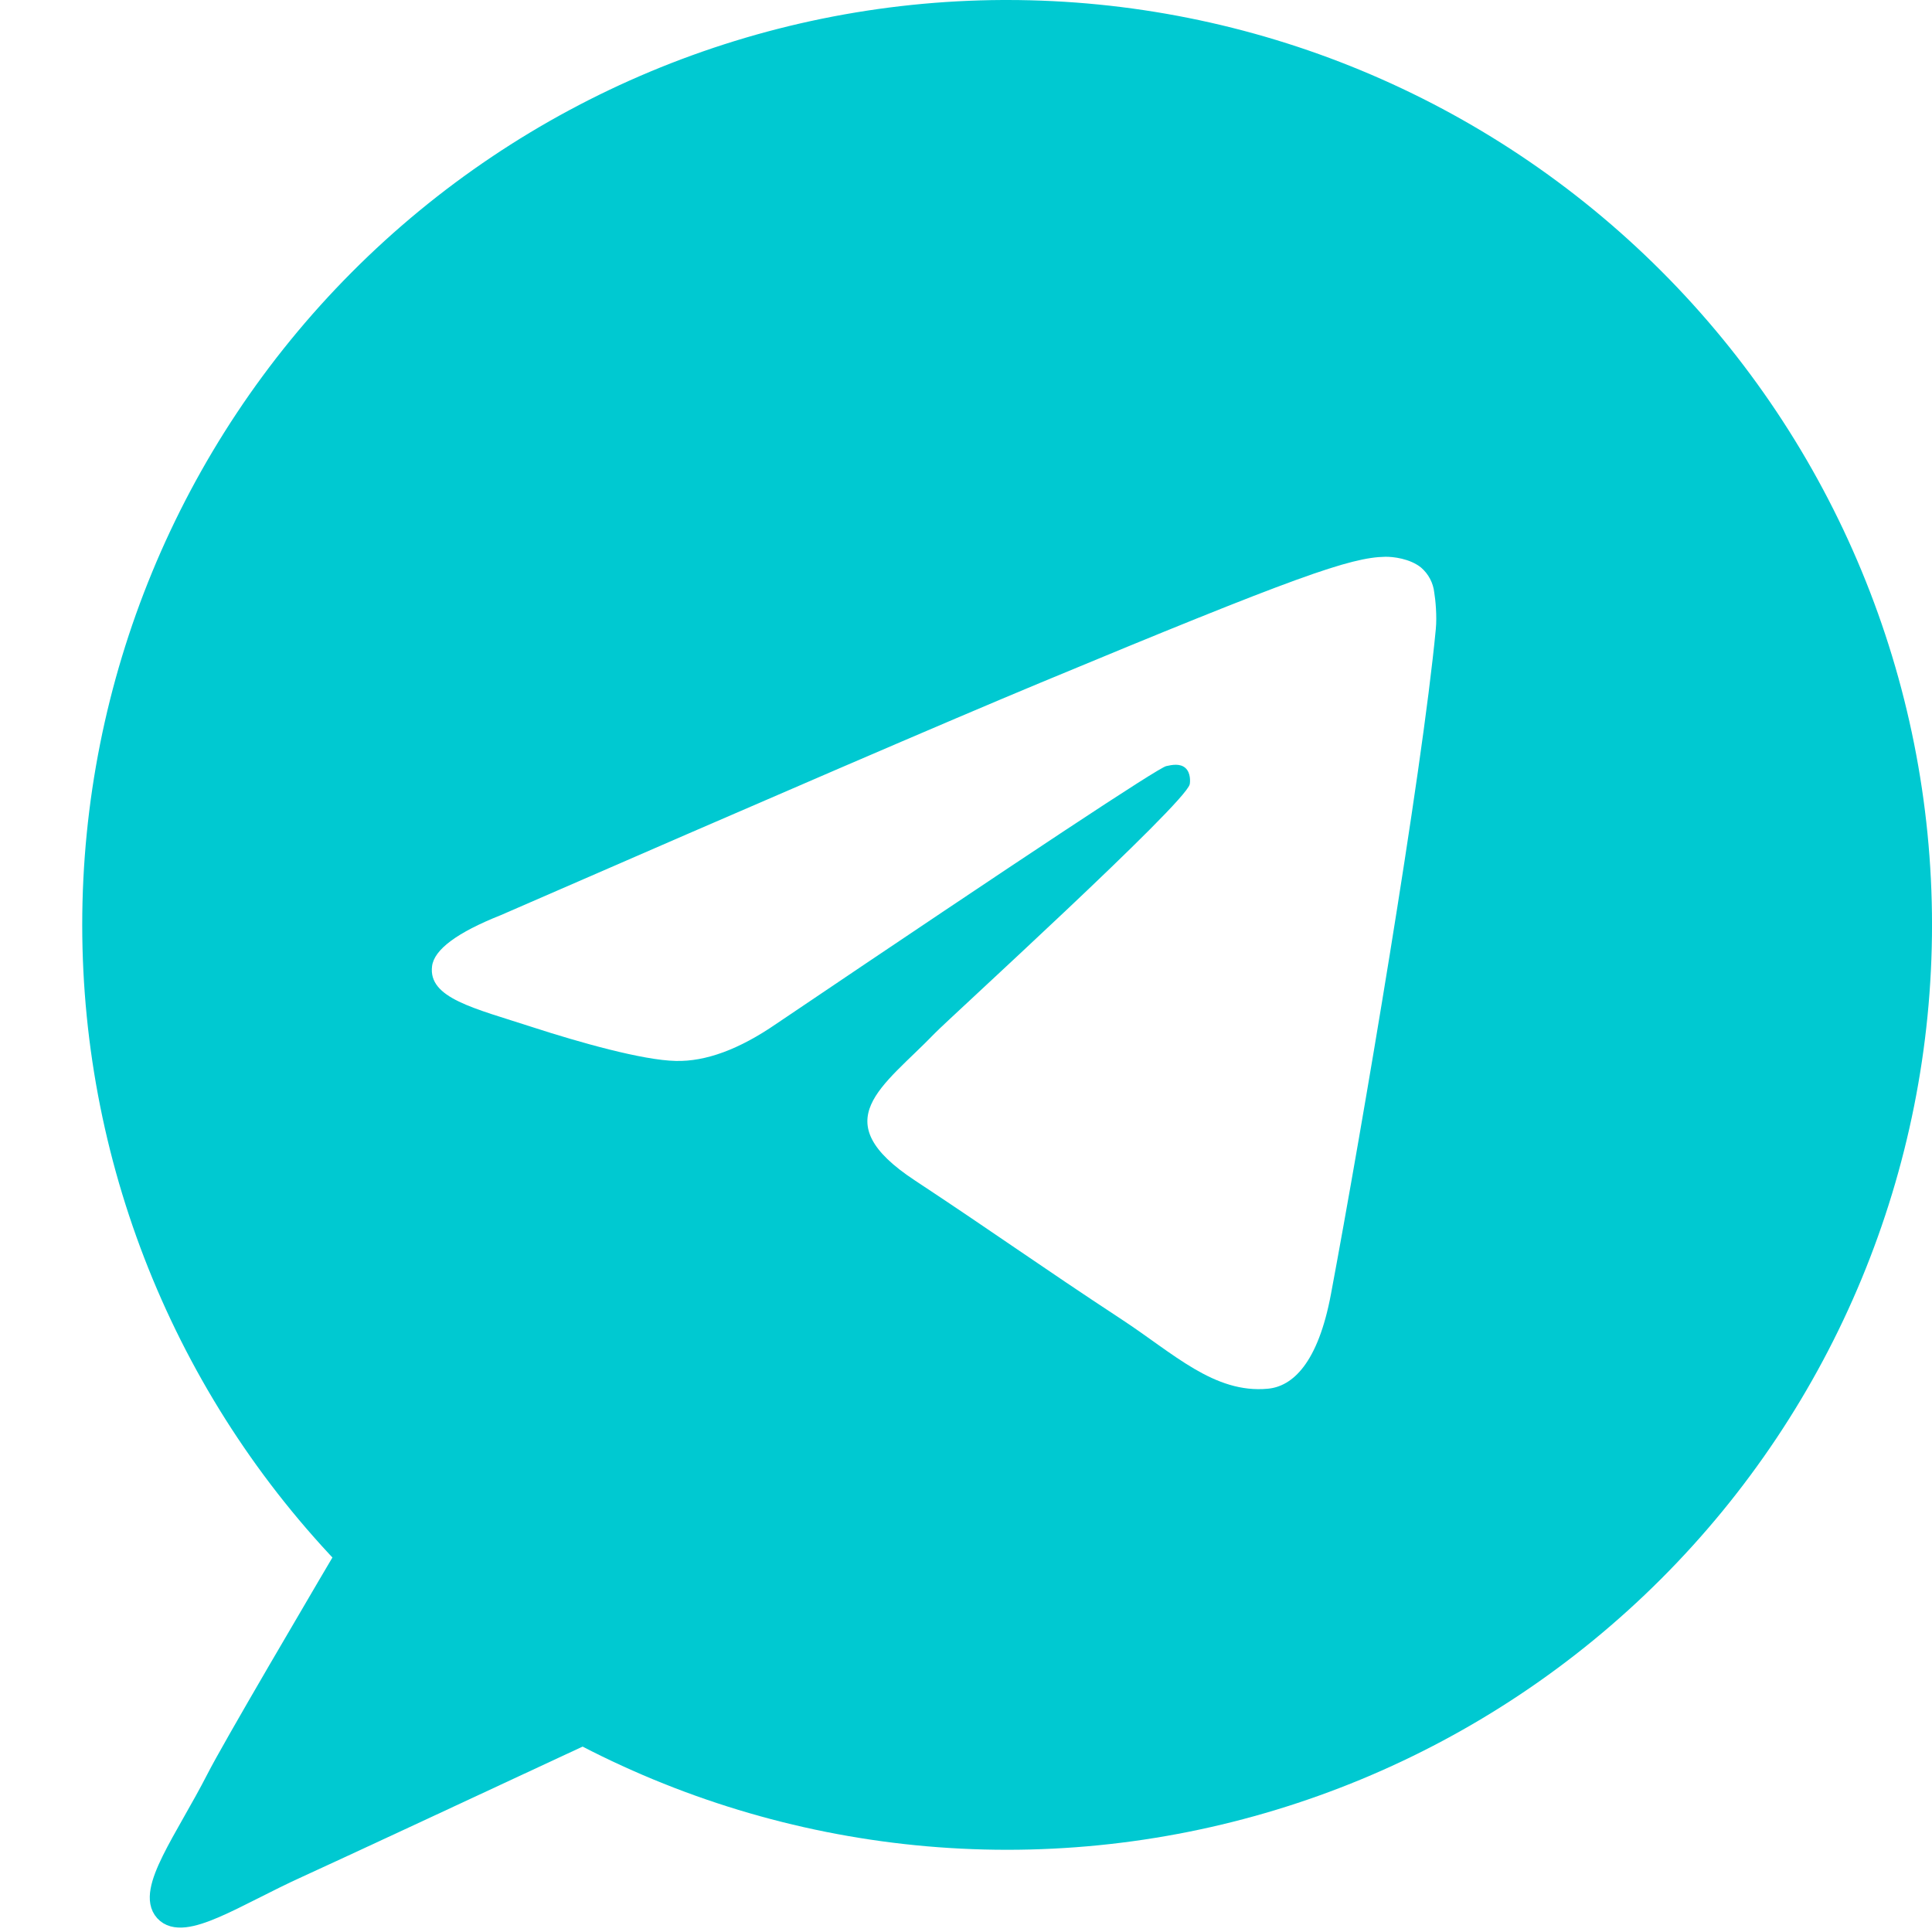
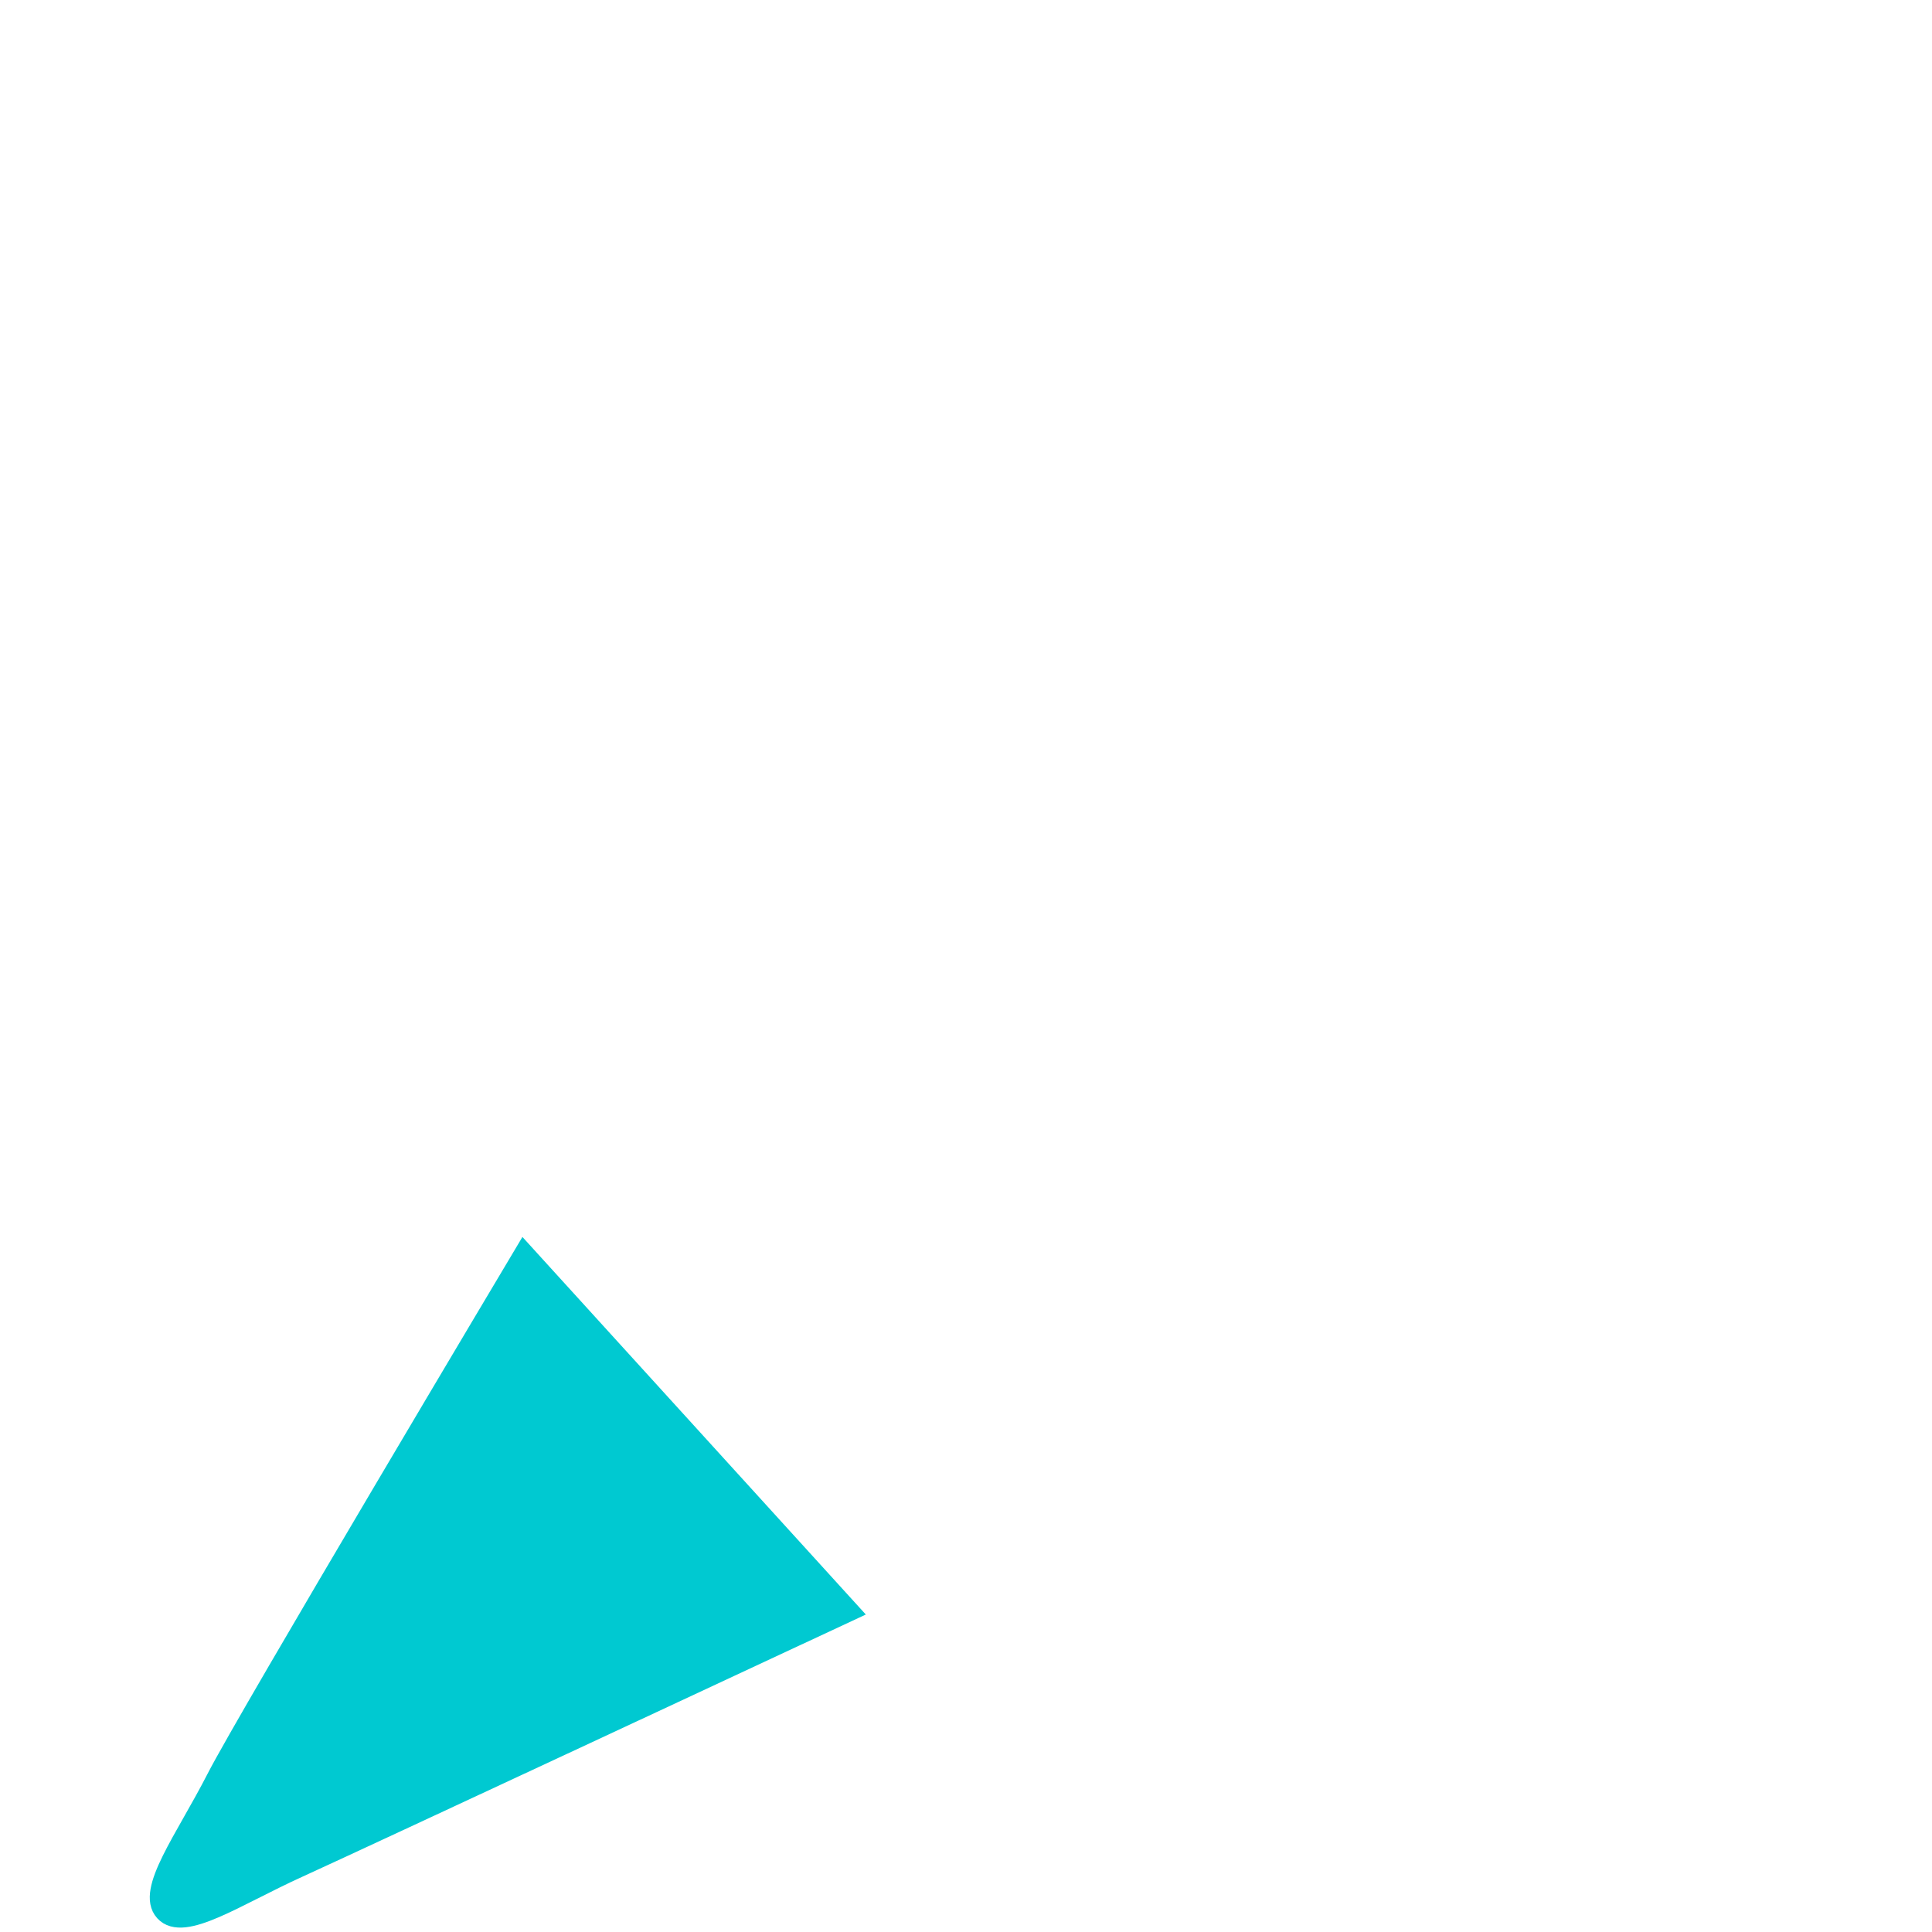
<svg xmlns="http://www.w3.org/2000/svg" width="96" height="96" viewBox="0 0 96 96" fill="none">
  <g clip-path="url(#clip0_11843_351)">
    <path d="M42.195 80.059L26.043 62.299C26.043 62.299 12.31 85.334 10.757 88.37C9.204 91.405 7.254 93.958 8.183 94.98C9.111 96.001 11.706 94.214 14.795 92.809C17.885 91.405 42.195 80.059 42.195 80.059Z" fill="#00C9D1" stroke="#00C9D1" />
-     <path d="M49.829 0C37.677 0.057 26.043 4.924 17.471 13.536C8.898 22.149 4.086 33.806 4.086 45.957C4.086 58.146 8.928 69.836 17.547 78.454C26.165 87.073 37.855 91.915 50.043 91.915C62.232 91.915 73.921 87.073 82.54 78.454C91.159 69.836 96.001 58.146 96.001 45.957C96.001 33.769 91.159 22.079 82.54 13.461C73.921 4.842 62.232 0 50.043 0L49.829 0ZM68.832 27.666C69.215 27.659 70.062 27.755 70.613 28.203C70.981 28.519 71.216 28.964 71.268 29.447C71.329 29.803 71.406 30.619 71.345 31.255C70.655 38.524 67.66 56.156 66.136 64.294C65.493 67.741 64.225 68.894 62.996 69.005C60.33 69.254 58.304 67.243 55.719 65.551C51.675 62.897 49.389 61.246 45.463 58.657C40.925 55.67 43.866 54.023 46.451 51.342C47.129 50.637 58.886 39.941 59.116 38.972C59.143 38.849 59.17 38.397 58.902 38.16C58.634 37.923 58.235 38.003 57.948 38.068C57.542 38.163 51.081 42.433 38.566 50.879C36.727 52.143 35.065 52.755 33.579 52.717C31.94 52.686 28.784 51.794 26.437 51.032C23.557 50.094 21.27 49.6 21.469 48.01C21.572 47.183 22.712 46.337 24.889 45.471C38.286 39.635 47.22 35.787 51.69 33.928C64.451 28.62 67.105 27.697 68.832 27.666Z" fill="#00C9D1" />
  </g>
  <defs>
    <clipPath id="clip0_11843_351">
      <rect width="96" height="96" fill="white" />
    </clipPath>
  </defs>
</svg>